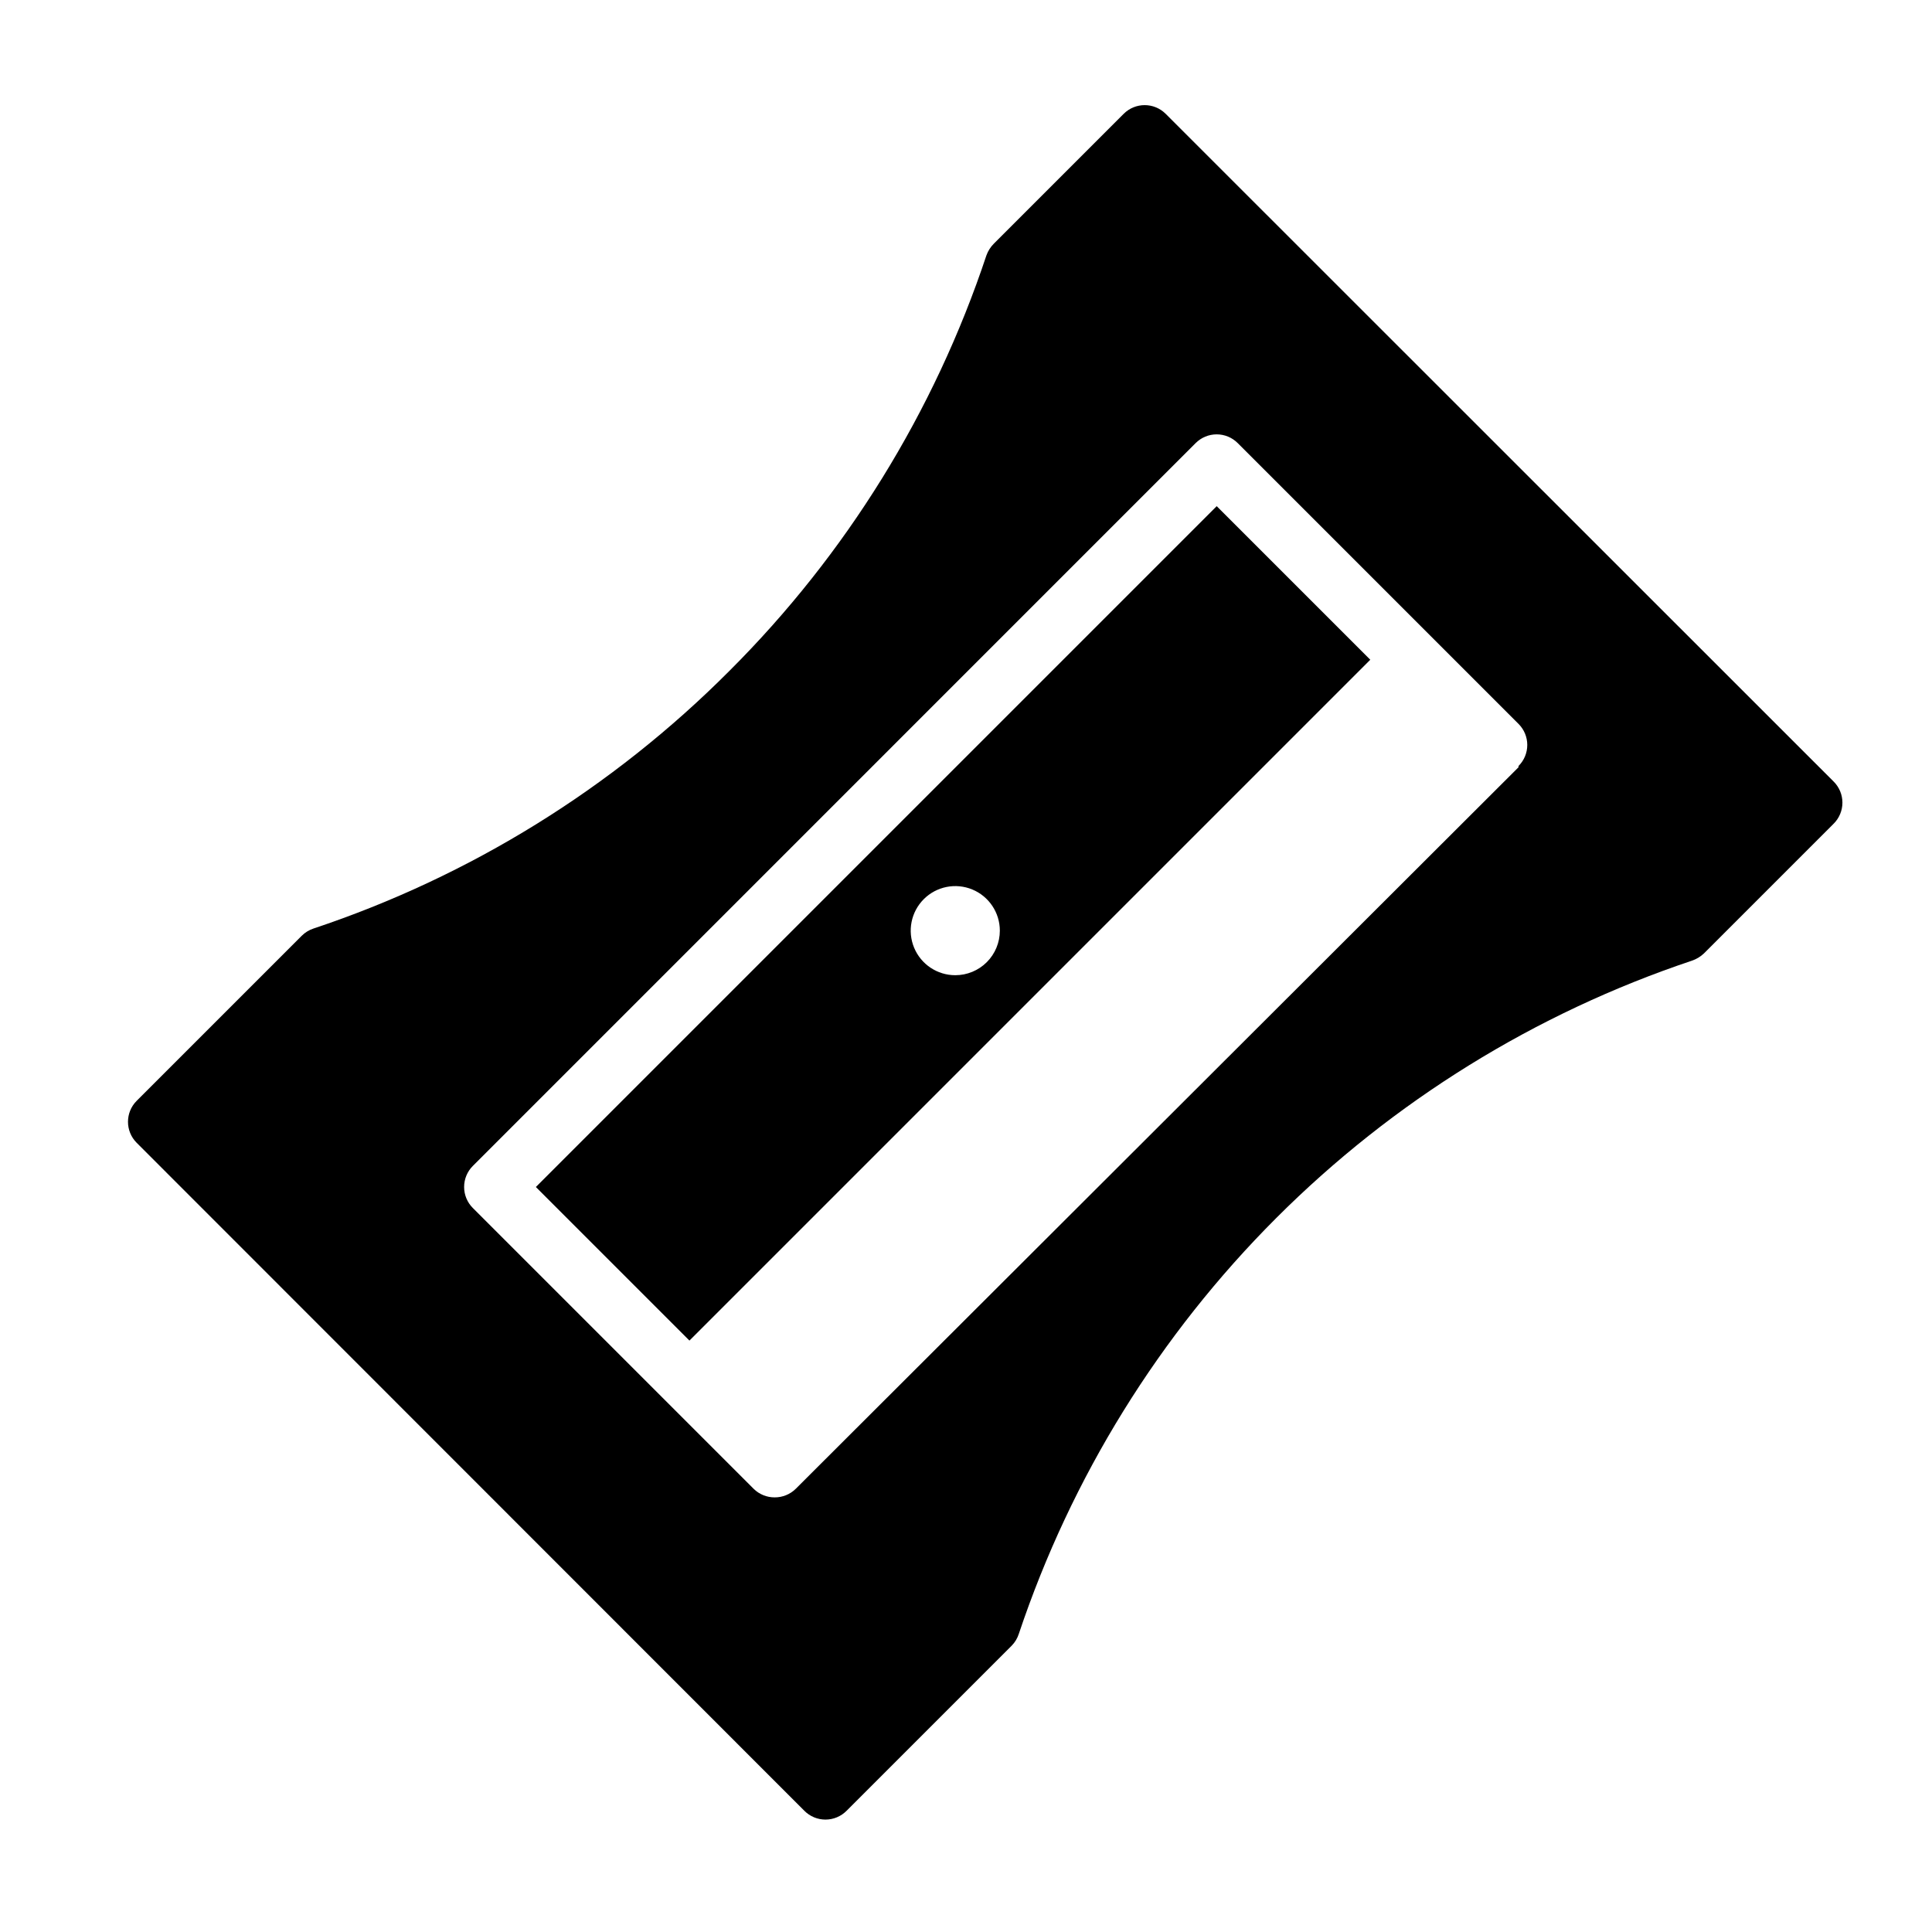
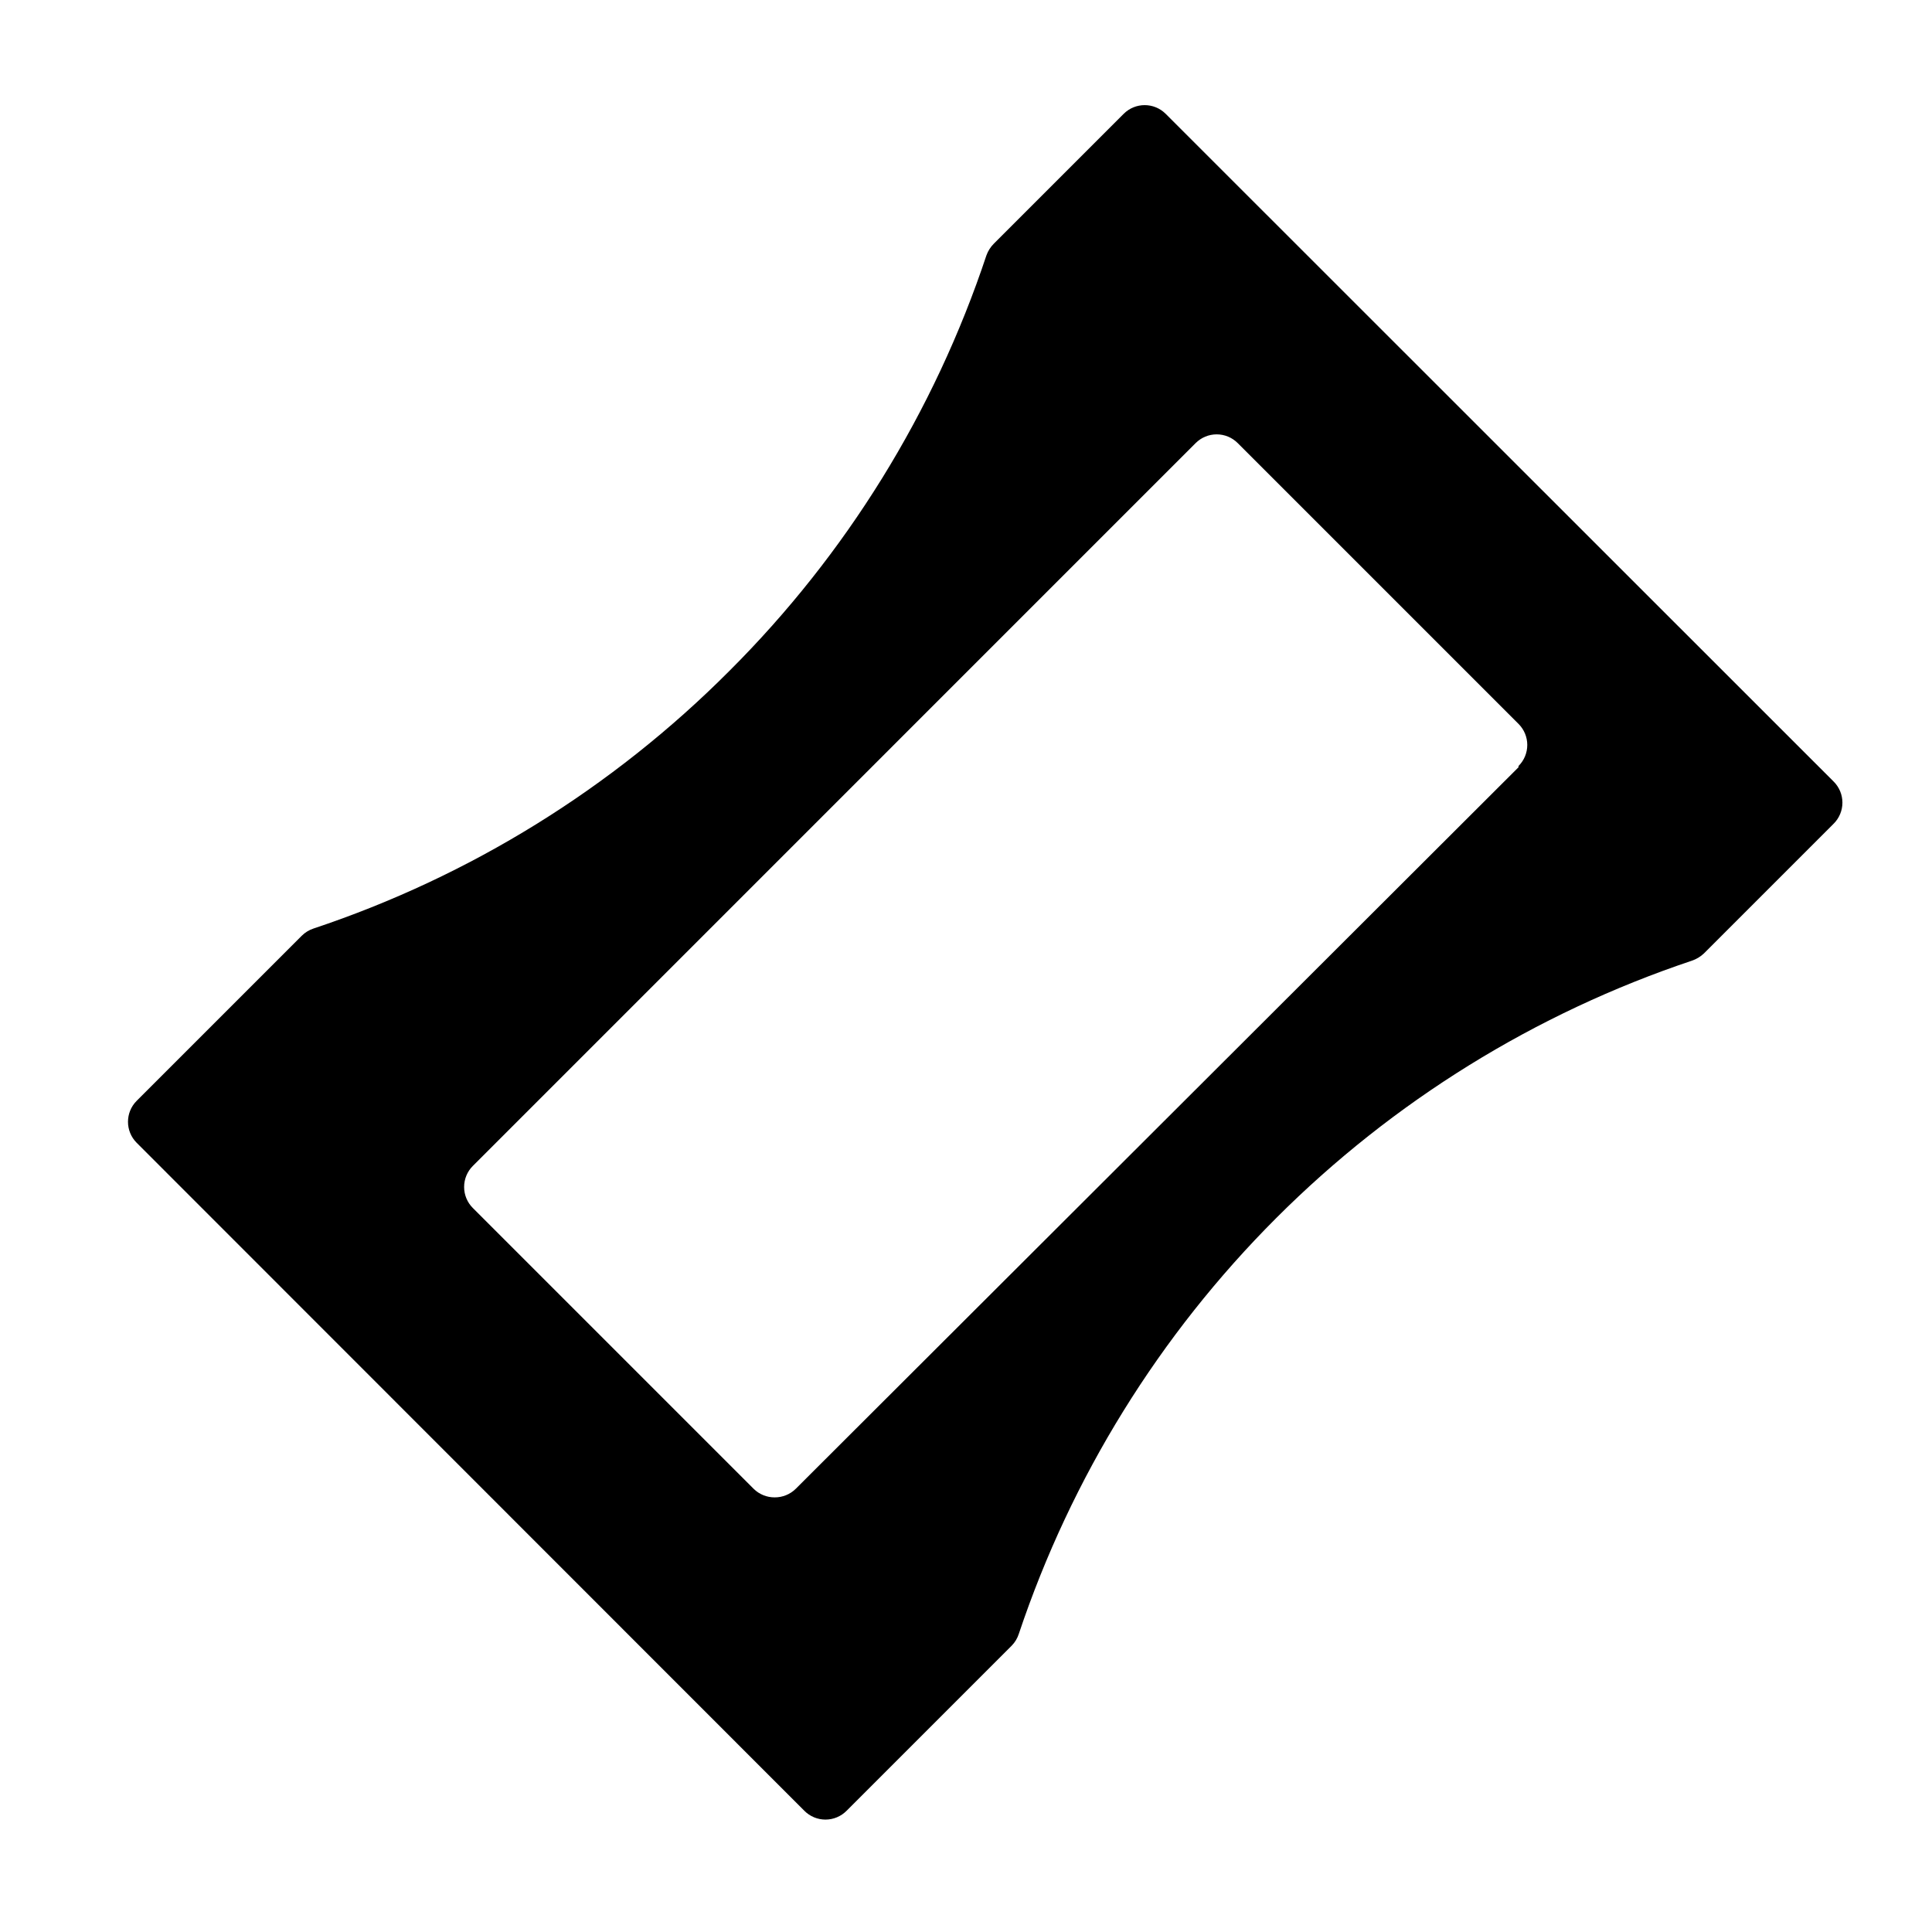
<svg xmlns="http://www.w3.org/2000/svg" fill="#000000" width="800px" height="800px" version="1.1" viewBox="144 144 512 512">
  <g>
-     <path d="m286.01 458.57 40.699 40.699 180.43-180.43-40.699-40.699zm111.15-56.129c-4.773 0-9.082-2.875-10.91-7.289-1.828-4.41-0.816-9.488 2.562-12.867 3.375-3.379 8.453-4.387 12.867-2.559 4.41 1.828 7.289 6.133 7.289 10.906 0 3.133-1.242 6.137-3.457 8.352-2.215 2.215-5.219 3.457-8.352 3.457z" />
    <path d="m452.9 174.15c-3.07-3.051-8.027-3.051-11.098 0l-34.402 34.402c-0.871 0.867-1.543 1.918-1.969 3.07-13.824 41.547-37.168 79.285-68.172 110.21-30.918 31.027-68.656 54.398-110.21 68.25-1.156 0.387-2.207 1.031-3.07 1.891l-43.77 43.77c-3.051 3.07-3.051 8.027 0 11.098l176.96 177.04c1.477 1.492 3.488 2.328 5.59 2.328 2.098 0 4.109-0.836 5.586-2.328l43.77-43.77c0.871-0.887 1.516-1.965 1.891-3.148 13.906-41.504 37.254-79.219 68.207-110.17 30.953-30.953 68.664-54.301 110.17-68.207 1.172-0.398 2.246-1.043 3.148-1.891l34.402-34.402v0.004c1.488-1.48 2.328-3.492 2.328-5.59 0-2.102-0.84-4.113-2.328-5.59zm93.52 173.18-191.53 191.21c-1.484 1.473-3.496 2.293-5.59 2.281-2.09 0.012-4.102-0.809-5.586-2.281l-74.391-74.391c-1.492-1.48-2.328-3.492-2.328-5.59s0.836-4.109 2.328-5.59l191.52-191.53c1.48-1.488 3.492-2.328 5.59-2.328 2.102 0 4.113 0.84 5.59 2.328l74.391 74.391c1.492 1.48 2.328 3.492 2.328 5.59 0 2.102-0.836 4.113-2.328 5.59z" />
  </g>
</svg>